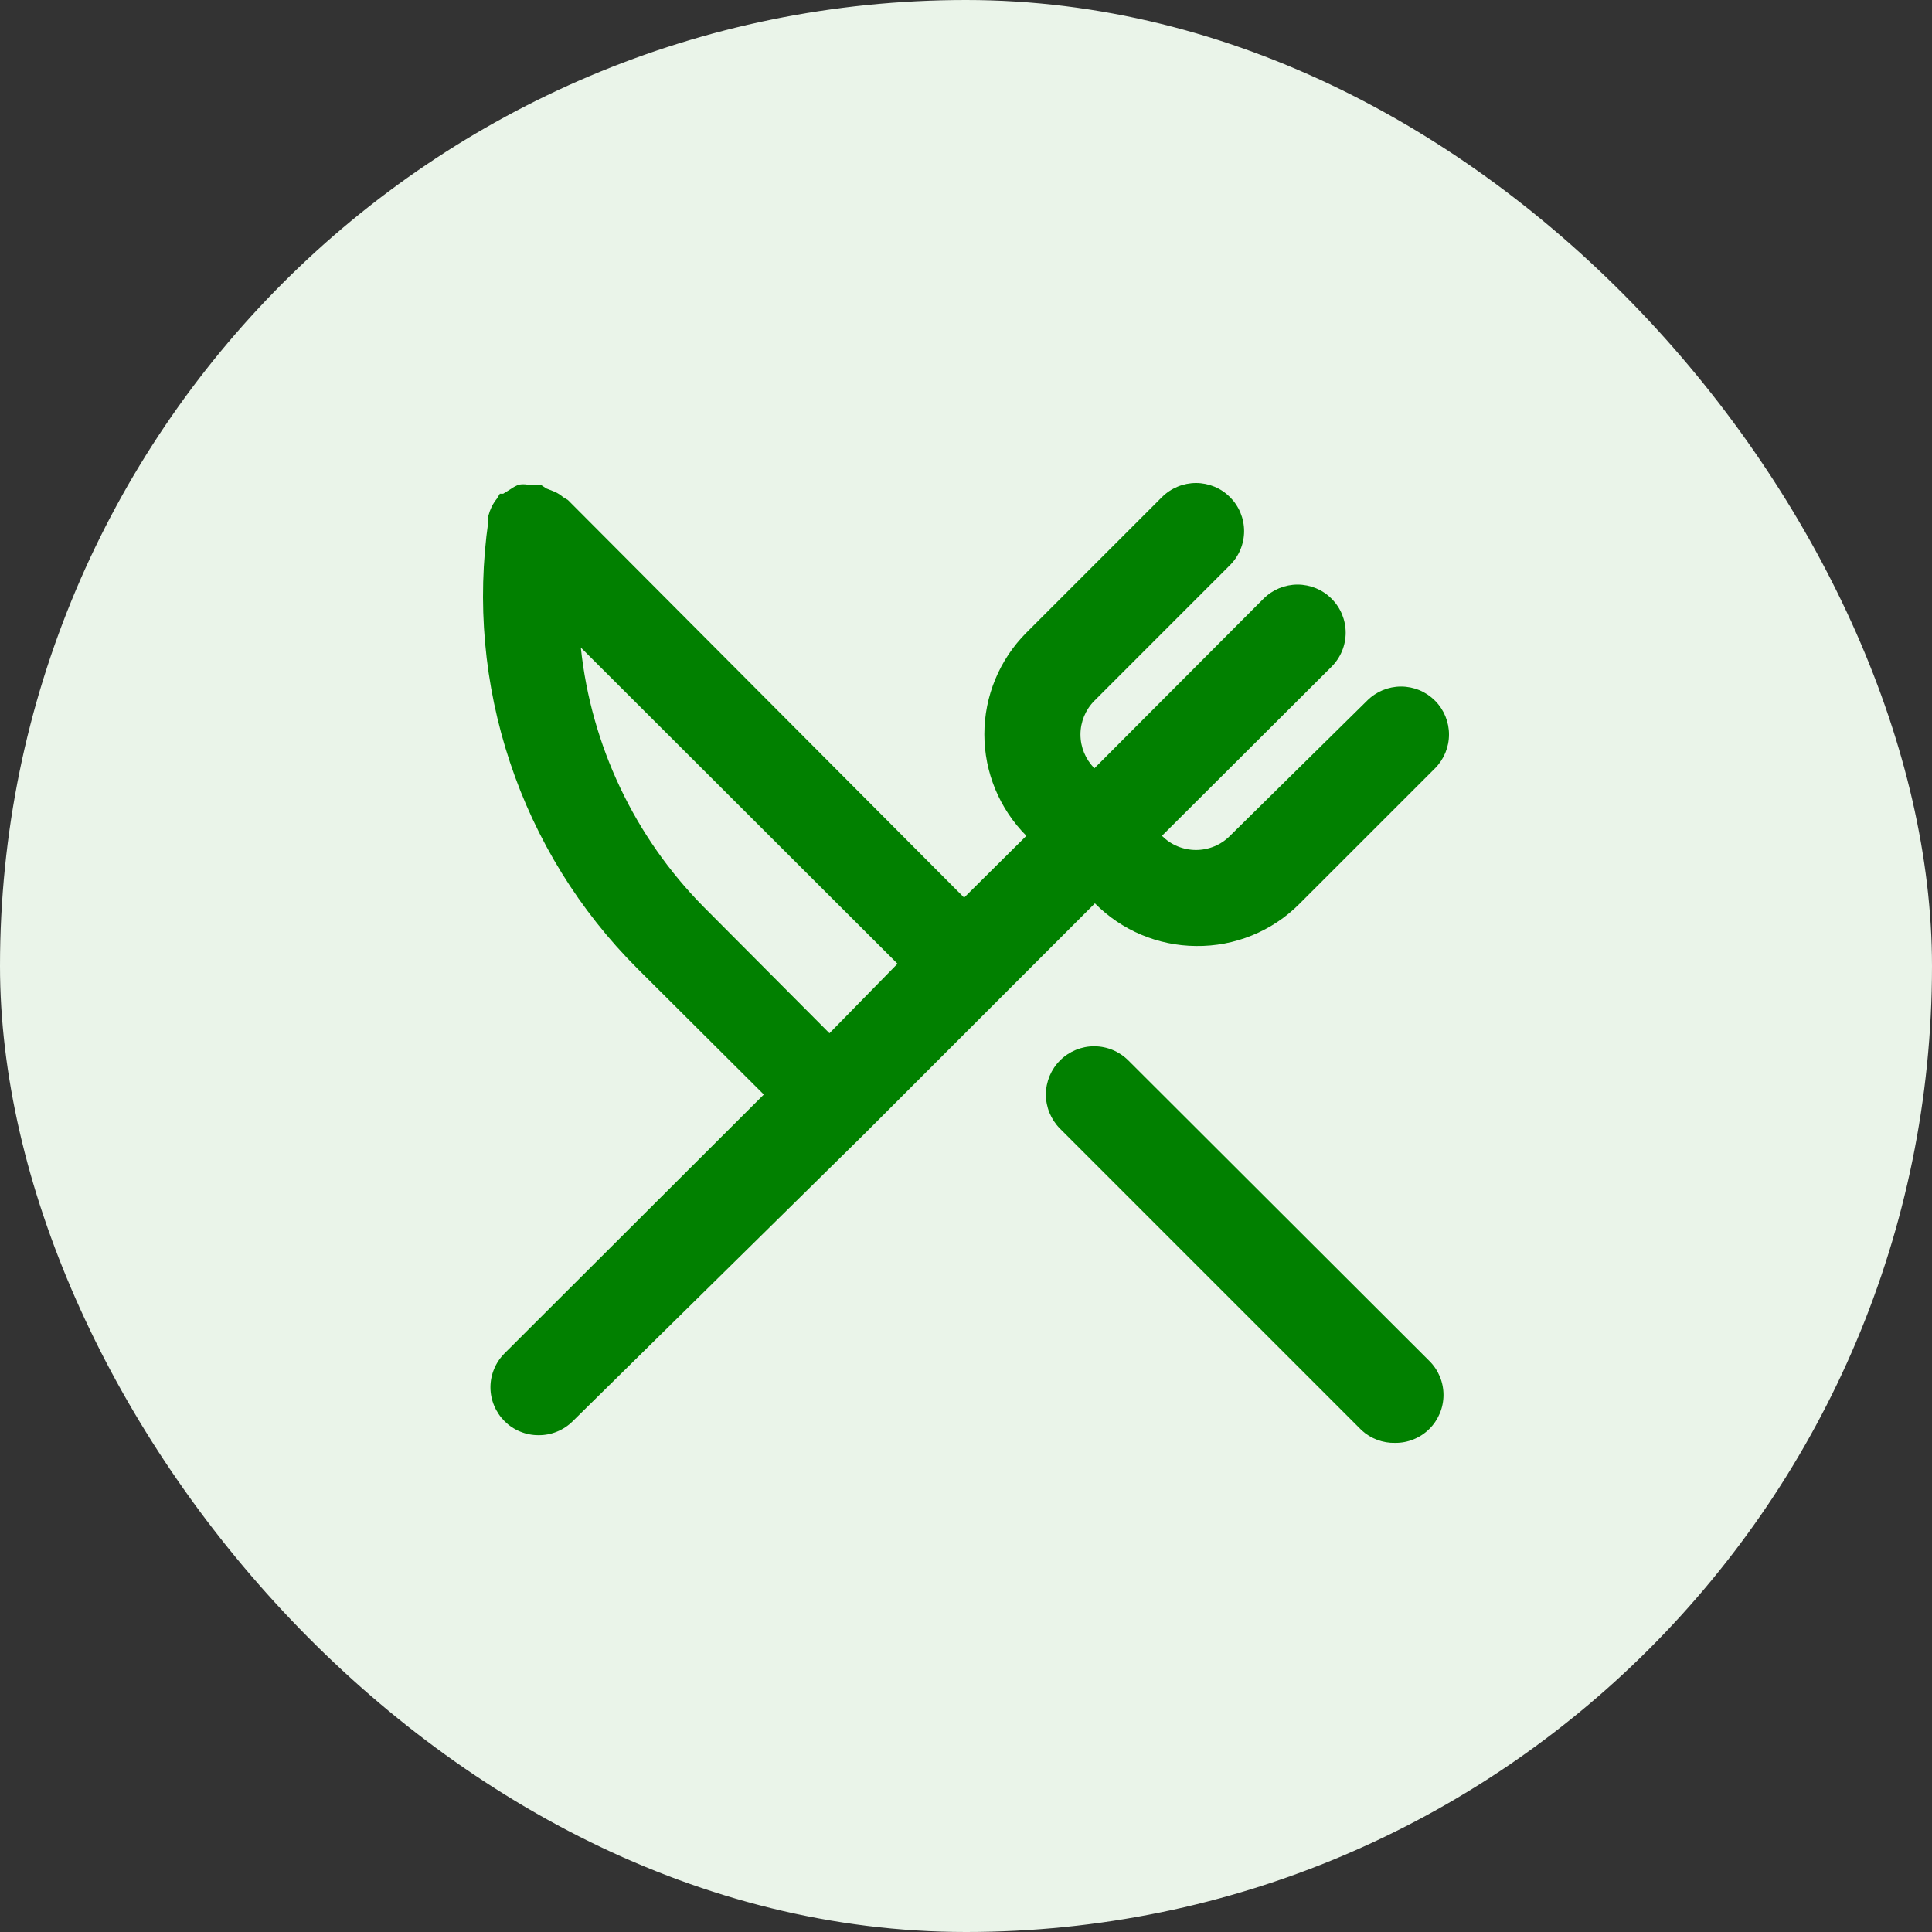
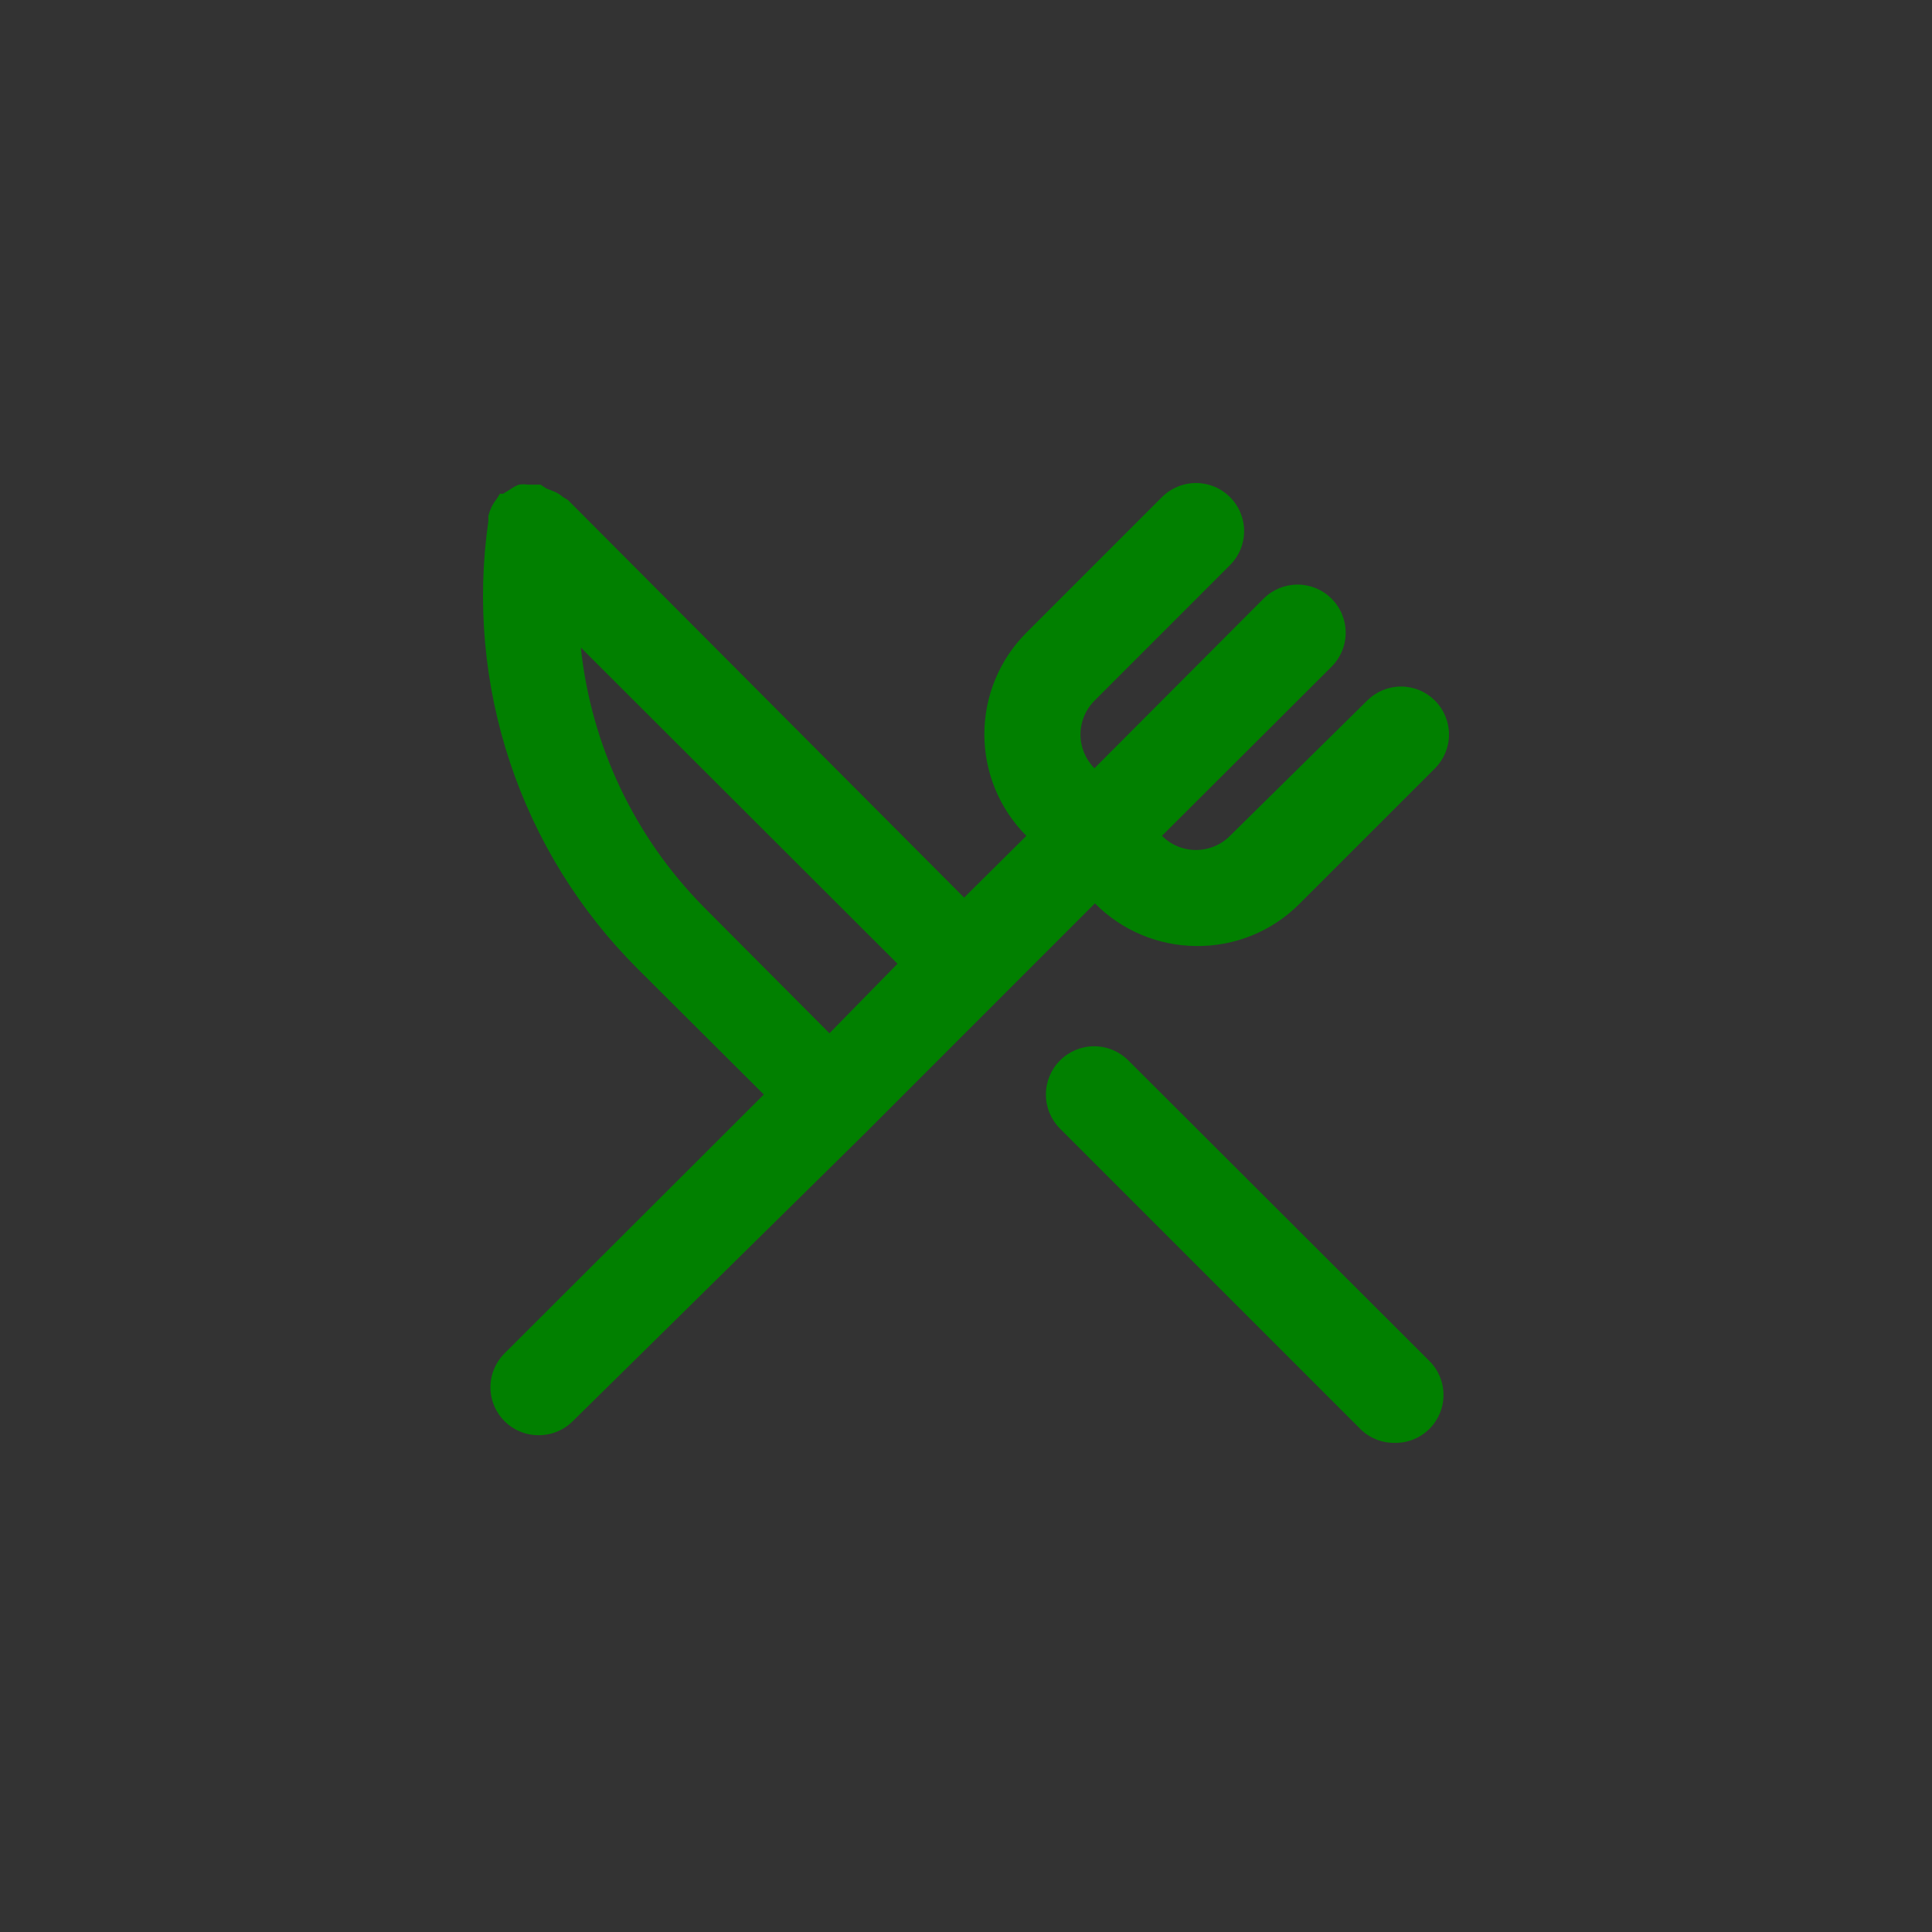
<svg xmlns="http://www.w3.org/2000/svg" width="40" height="40" viewBox="0 0 40 40" fill="none">
  <rect x="0" y="0" width="40" height="40" fill="#333333" stroke="none" />
-   <rect width="40" height="40" rx="20" fill="#EAF4E9" />
  <path d="M24.762 19.586C25.159 19.591 25.553 19.517 25.921 19.367C26.289 19.217 26.624 18.995 26.904 18.713L29.712 15.906C29.896 15.72 30 15.469 30 15.207C30 14.945 29.896 14.693 29.712 14.508C29.619 14.415 29.51 14.341 29.389 14.29C29.268 14.24 29.138 14.214 29.007 14.214C28.876 14.214 28.747 14.24 28.626 14.29C28.505 14.341 28.395 14.415 28.303 14.508L25.466 17.305C25.374 17.398 25.264 17.472 25.143 17.522C25.022 17.572 24.893 17.598 24.762 17.598C24.631 17.598 24.501 17.572 24.38 17.522C24.259 17.472 24.15 17.398 24.057 17.305L27.569 13.803C27.661 13.711 27.735 13.601 27.785 13.48C27.835 13.359 27.861 13.23 27.861 13.099C27.861 12.968 27.835 12.839 27.785 12.718C27.735 12.597 27.661 12.487 27.569 12.395C27.476 12.302 27.367 12.229 27.246 12.179C27.125 12.129 26.995 12.103 26.865 12.103C26.734 12.103 26.604 12.129 26.483 12.179C26.363 12.229 26.253 12.302 26.16 12.395L22.659 15.906C22.474 15.72 22.37 15.469 22.37 15.207C22.37 14.945 22.474 14.693 22.659 14.508L25.466 11.7C25.558 11.608 25.632 11.498 25.682 11.377C25.732 11.256 25.758 11.127 25.758 10.996C25.758 10.865 25.732 10.736 25.682 10.615C25.632 10.494 25.558 10.384 25.466 10.292C25.373 10.199 25.264 10.126 25.143 10.076C25.022 10.026 24.892 10 24.762 10C24.631 10 24.501 10.026 24.381 10.076C24.26 10.126 24.15 10.199 24.057 10.292L21.25 13.099C20.693 13.657 20.38 14.413 20.38 15.202C20.38 15.991 20.693 16.747 21.25 17.305L19.961 18.584L11.757 10.351L11.658 10.292C11.607 10.248 11.55 10.211 11.489 10.183L11.311 10.113L11.192 10.034H11.122H10.924C10.865 10.024 10.805 10.024 10.745 10.034C10.685 10.056 10.629 10.086 10.577 10.123L10.418 10.222H10.349L10.289 10.322C10.247 10.374 10.211 10.43 10.18 10.49C10.151 10.551 10.128 10.614 10.111 10.679C10.111 10.679 10.111 10.748 10.111 10.788C9.87 12.466 10.023 14.176 10.559 15.784C11.094 17.393 11.997 18.854 13.196 20.052L15.814 22.661L10.448 28.018C10.355 28.11 10.281 28.22 10.231 28.341C10.18 28.462 10.154 28.591 10.154 28.722C10.154 28.853 10.18 28.983 10.231 29.104C10.281 29.224 10.355 29.334 10.448 29.427C10.54 29.518 10.65 29.591 10.771 29.64C10.892 29.69 11.022 29.715 11.152 29.714C11.283 29.715 11.412 29.69 11.533 29.64C11.654 29.591 11.764 29.518 11.856 29.427L17.878 23.495L20.685 20.687L22.669 18.703C23.222 19.263 23.975 19.58 24.762 19.586ZM17.173 21.392L14.565 18.773C13.134 17.323 12.239 15.431 12.025 13.406L18.582 19.953L17.173 21.392ZM23.363 21.957C23.176 21.769 22.922 21.663 22.657 21.662C22.392 21.661 22.138 21.765 21.95 21.952C21.761 22.139 21.655 22.393 21.654 22.658C21.653 22.923 21.758 23.177 21.945 23.366L28.194 29.615C28.383 29.787 28.632 29.88 28.888 29.873C29.019 29.874 29.148 29.849 29.269 29.799C29.39 29.75 29.5 29.677 29.593 29.585C29.686 29.493 29.759 29.383 29.81 29.262C29.86 29.142 29.886 29.012 29.886 28.881C29.886 28.75 29.86 28.62 29.81 28.499C29.759 28.378 29.686 28.269 29.593 28.177L23.363 21.957Z" fill="#018000" />
</svg>